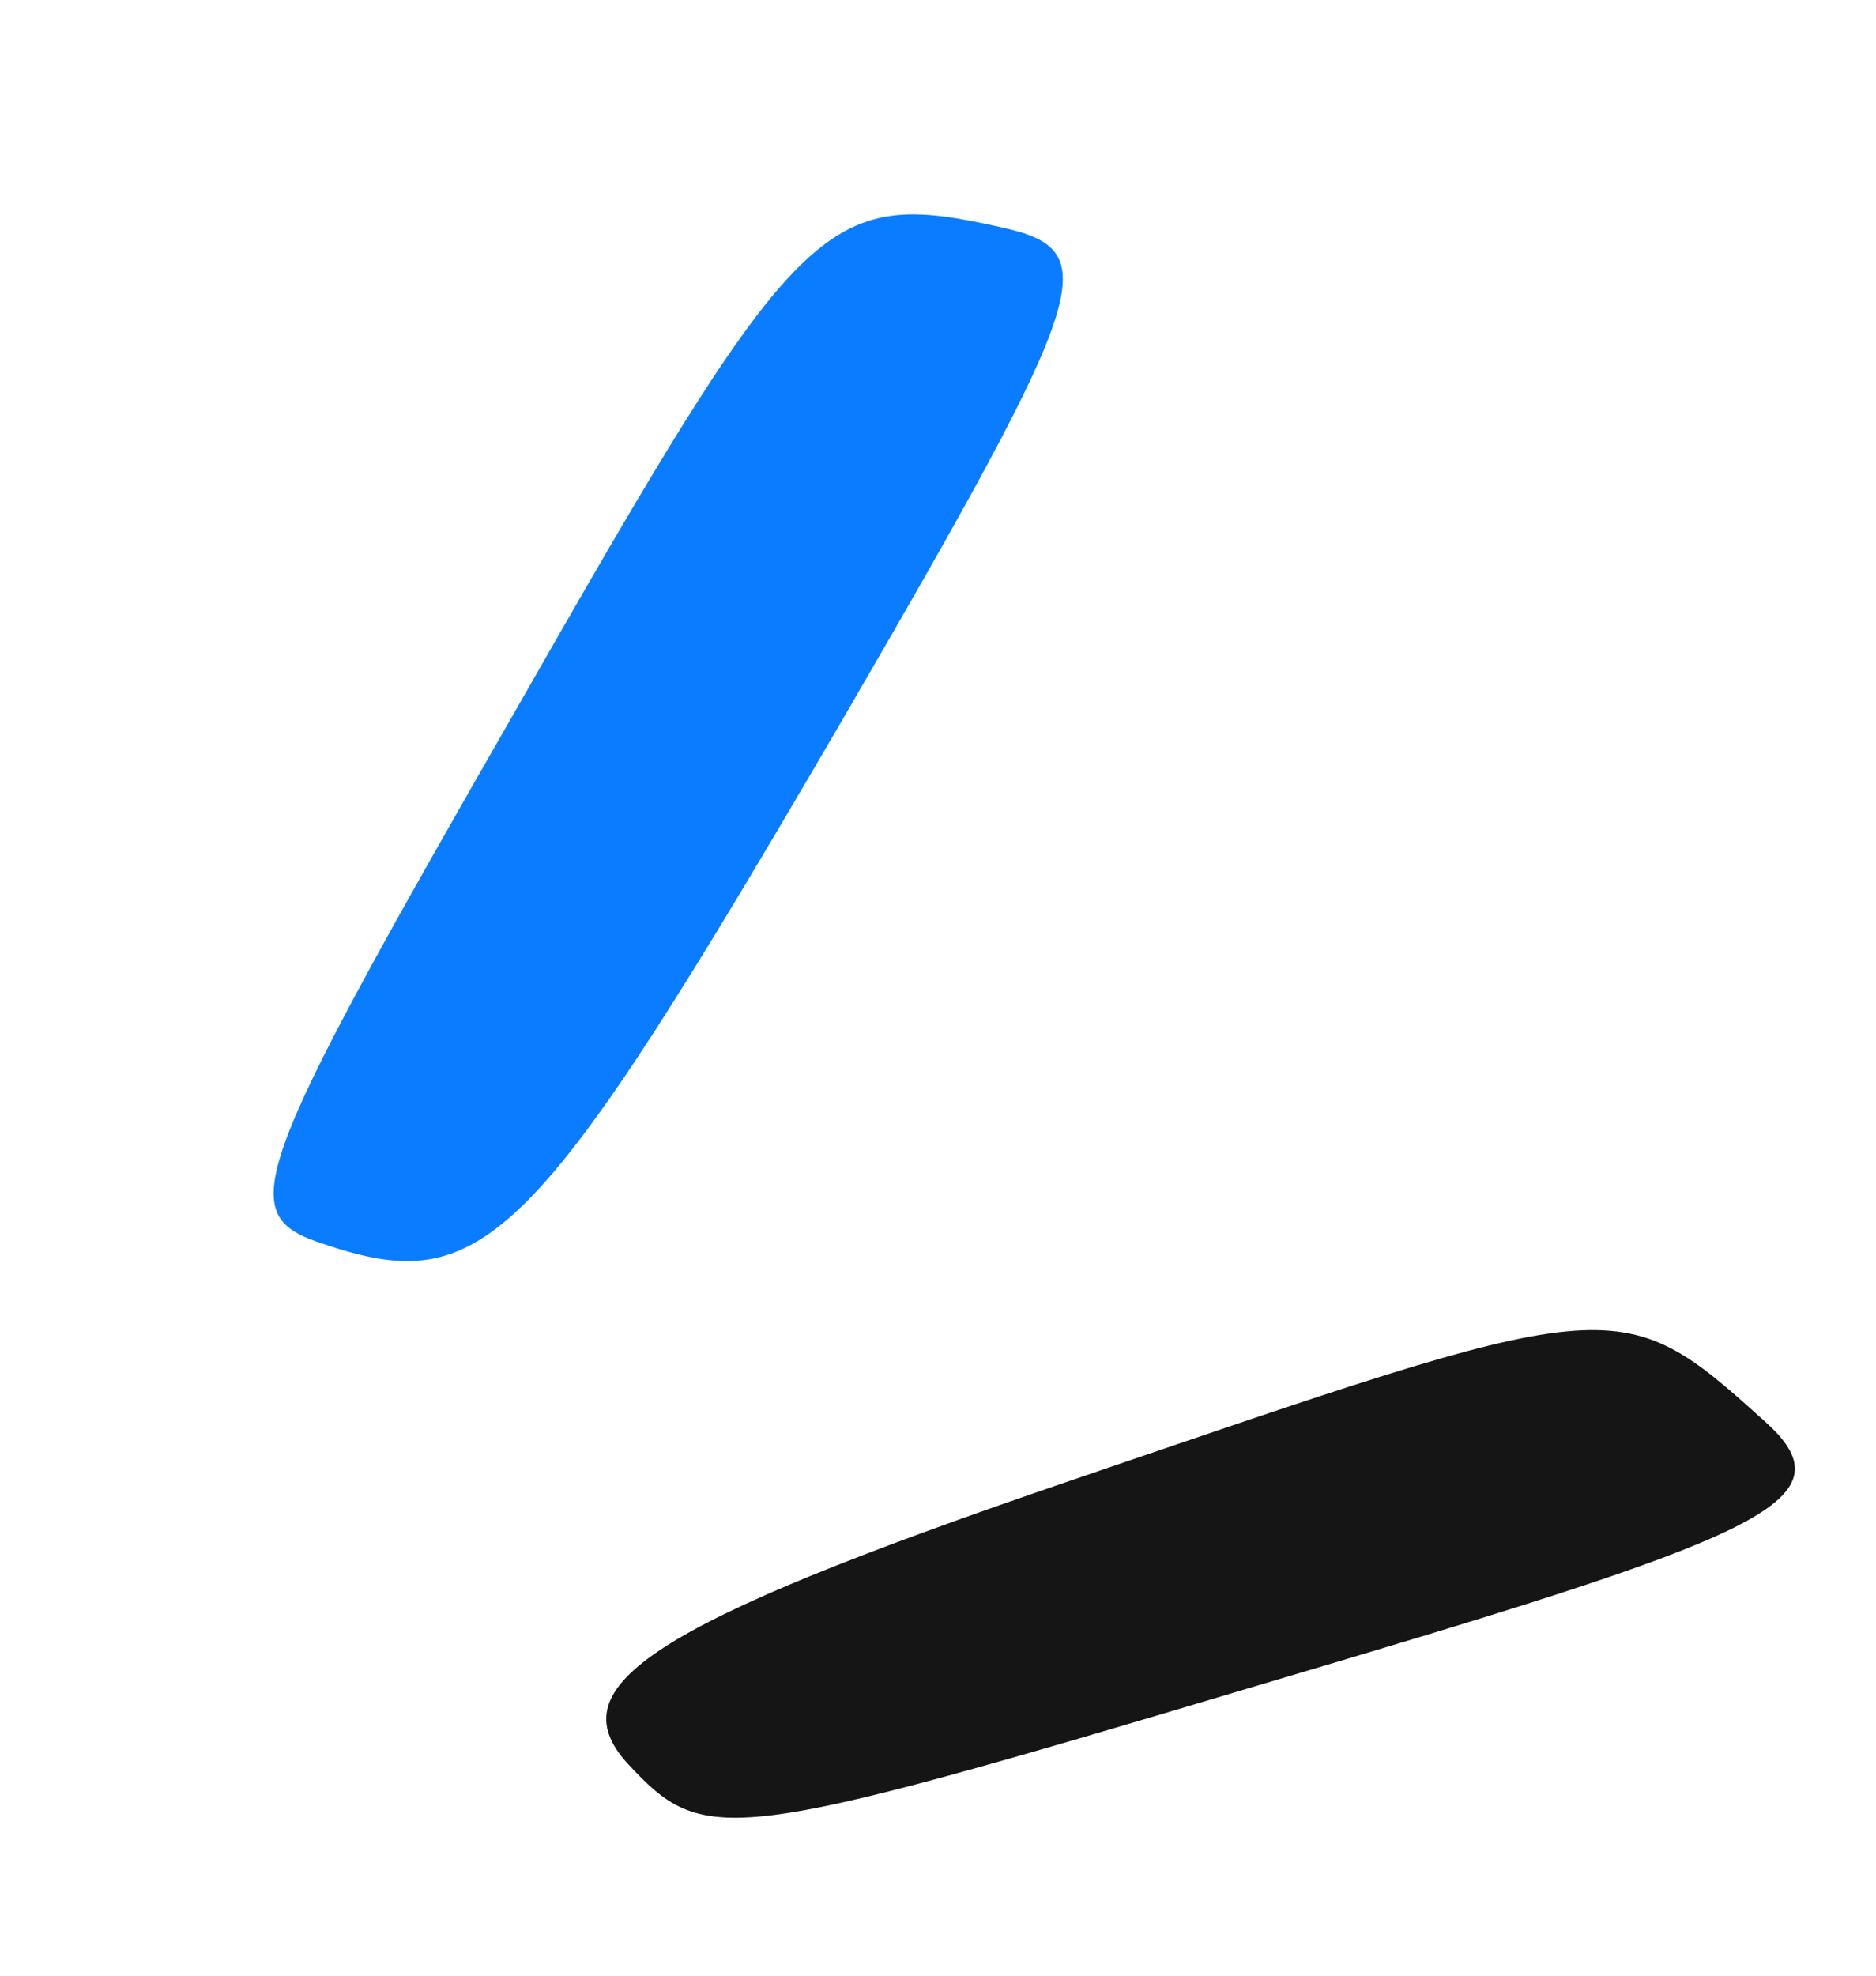
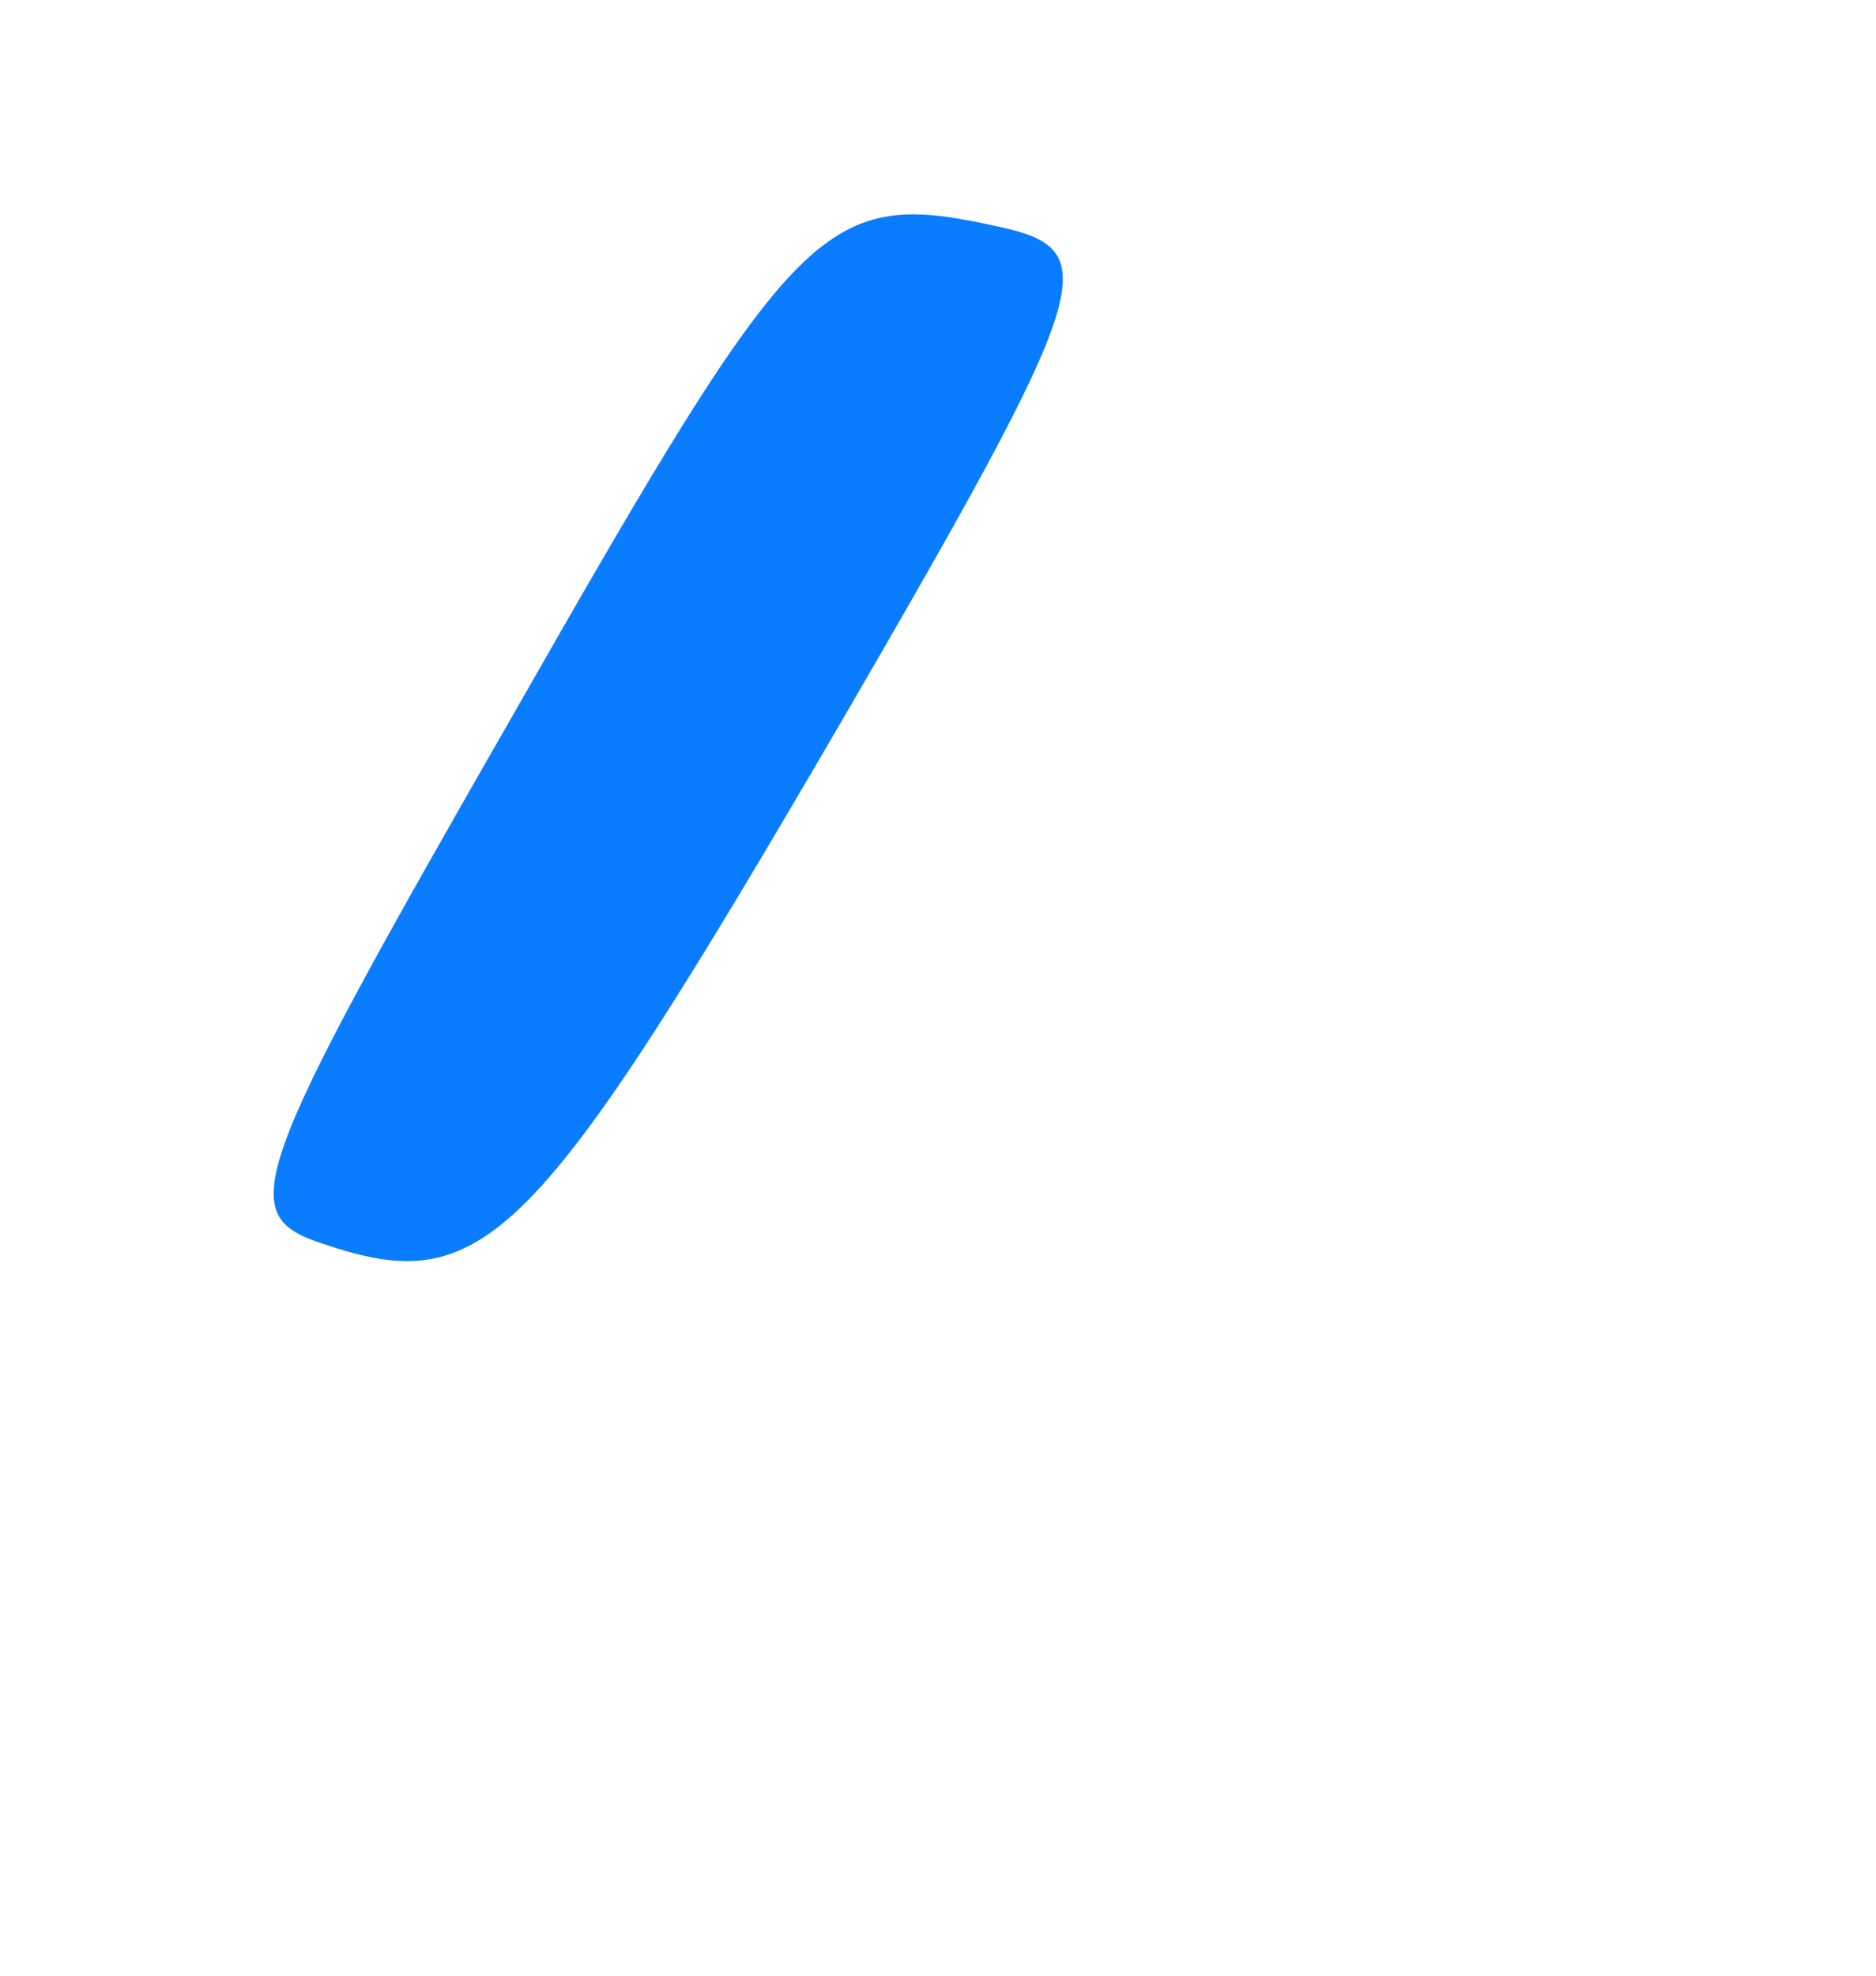
<svg xmlns="http://www.w3.org/2000/svg" width="19" height="20" viewBox="0 0 19 20" fill="none">
  <path d="M10.142 2.301C8.343 1.897 8.101 2.147 5.212 7.209C2.5 11.934 2.371 12.298 3.274 12.592C4.906 13.144 5.409 12.638 8.531 7.288C11.07 2.918 11.194 2.535 10.142 2.301Z" fill="#0A7CFF" />
-   <path d="M17.874 14.389C16.378 13.038 16.375 13.101 10.747 15.021C6.594 16.443 5.648 17.067 6.352 17.848C7.134 18.689 7.336 18.676 12.699 17.074C17.778 15.569 18.796 15.214 17.874 14.389Z" fill="#151515" />
</svg>